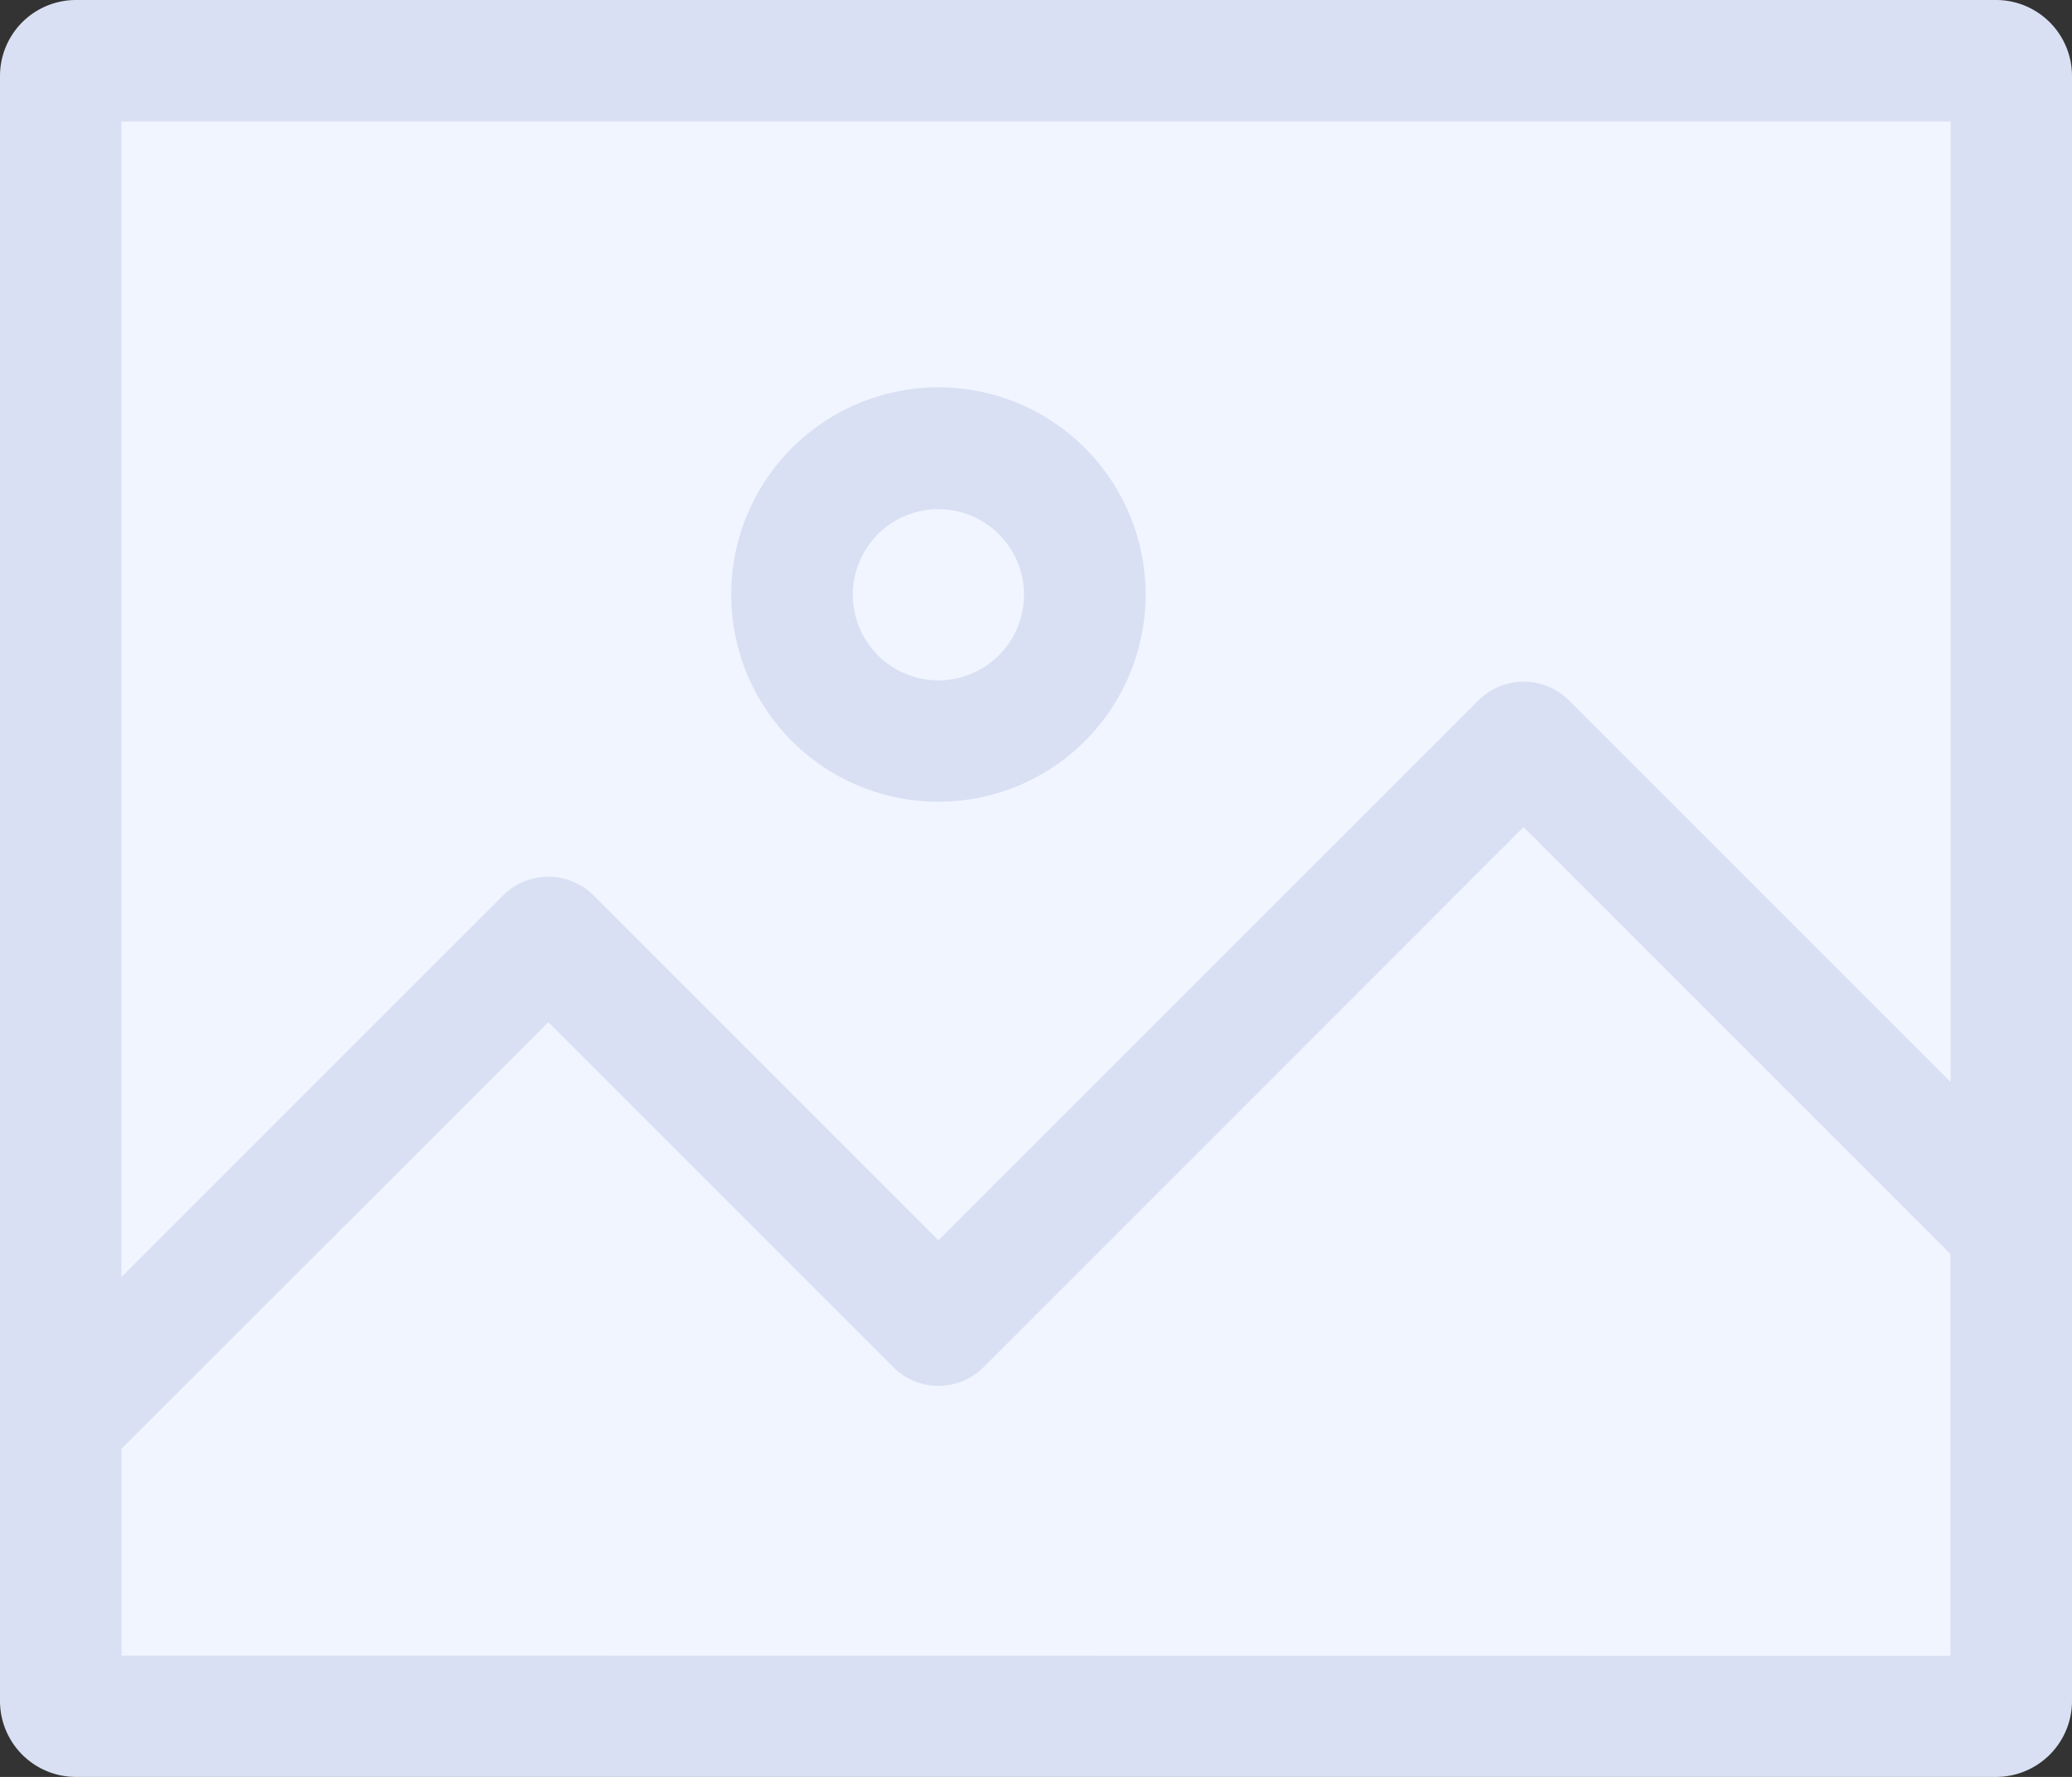
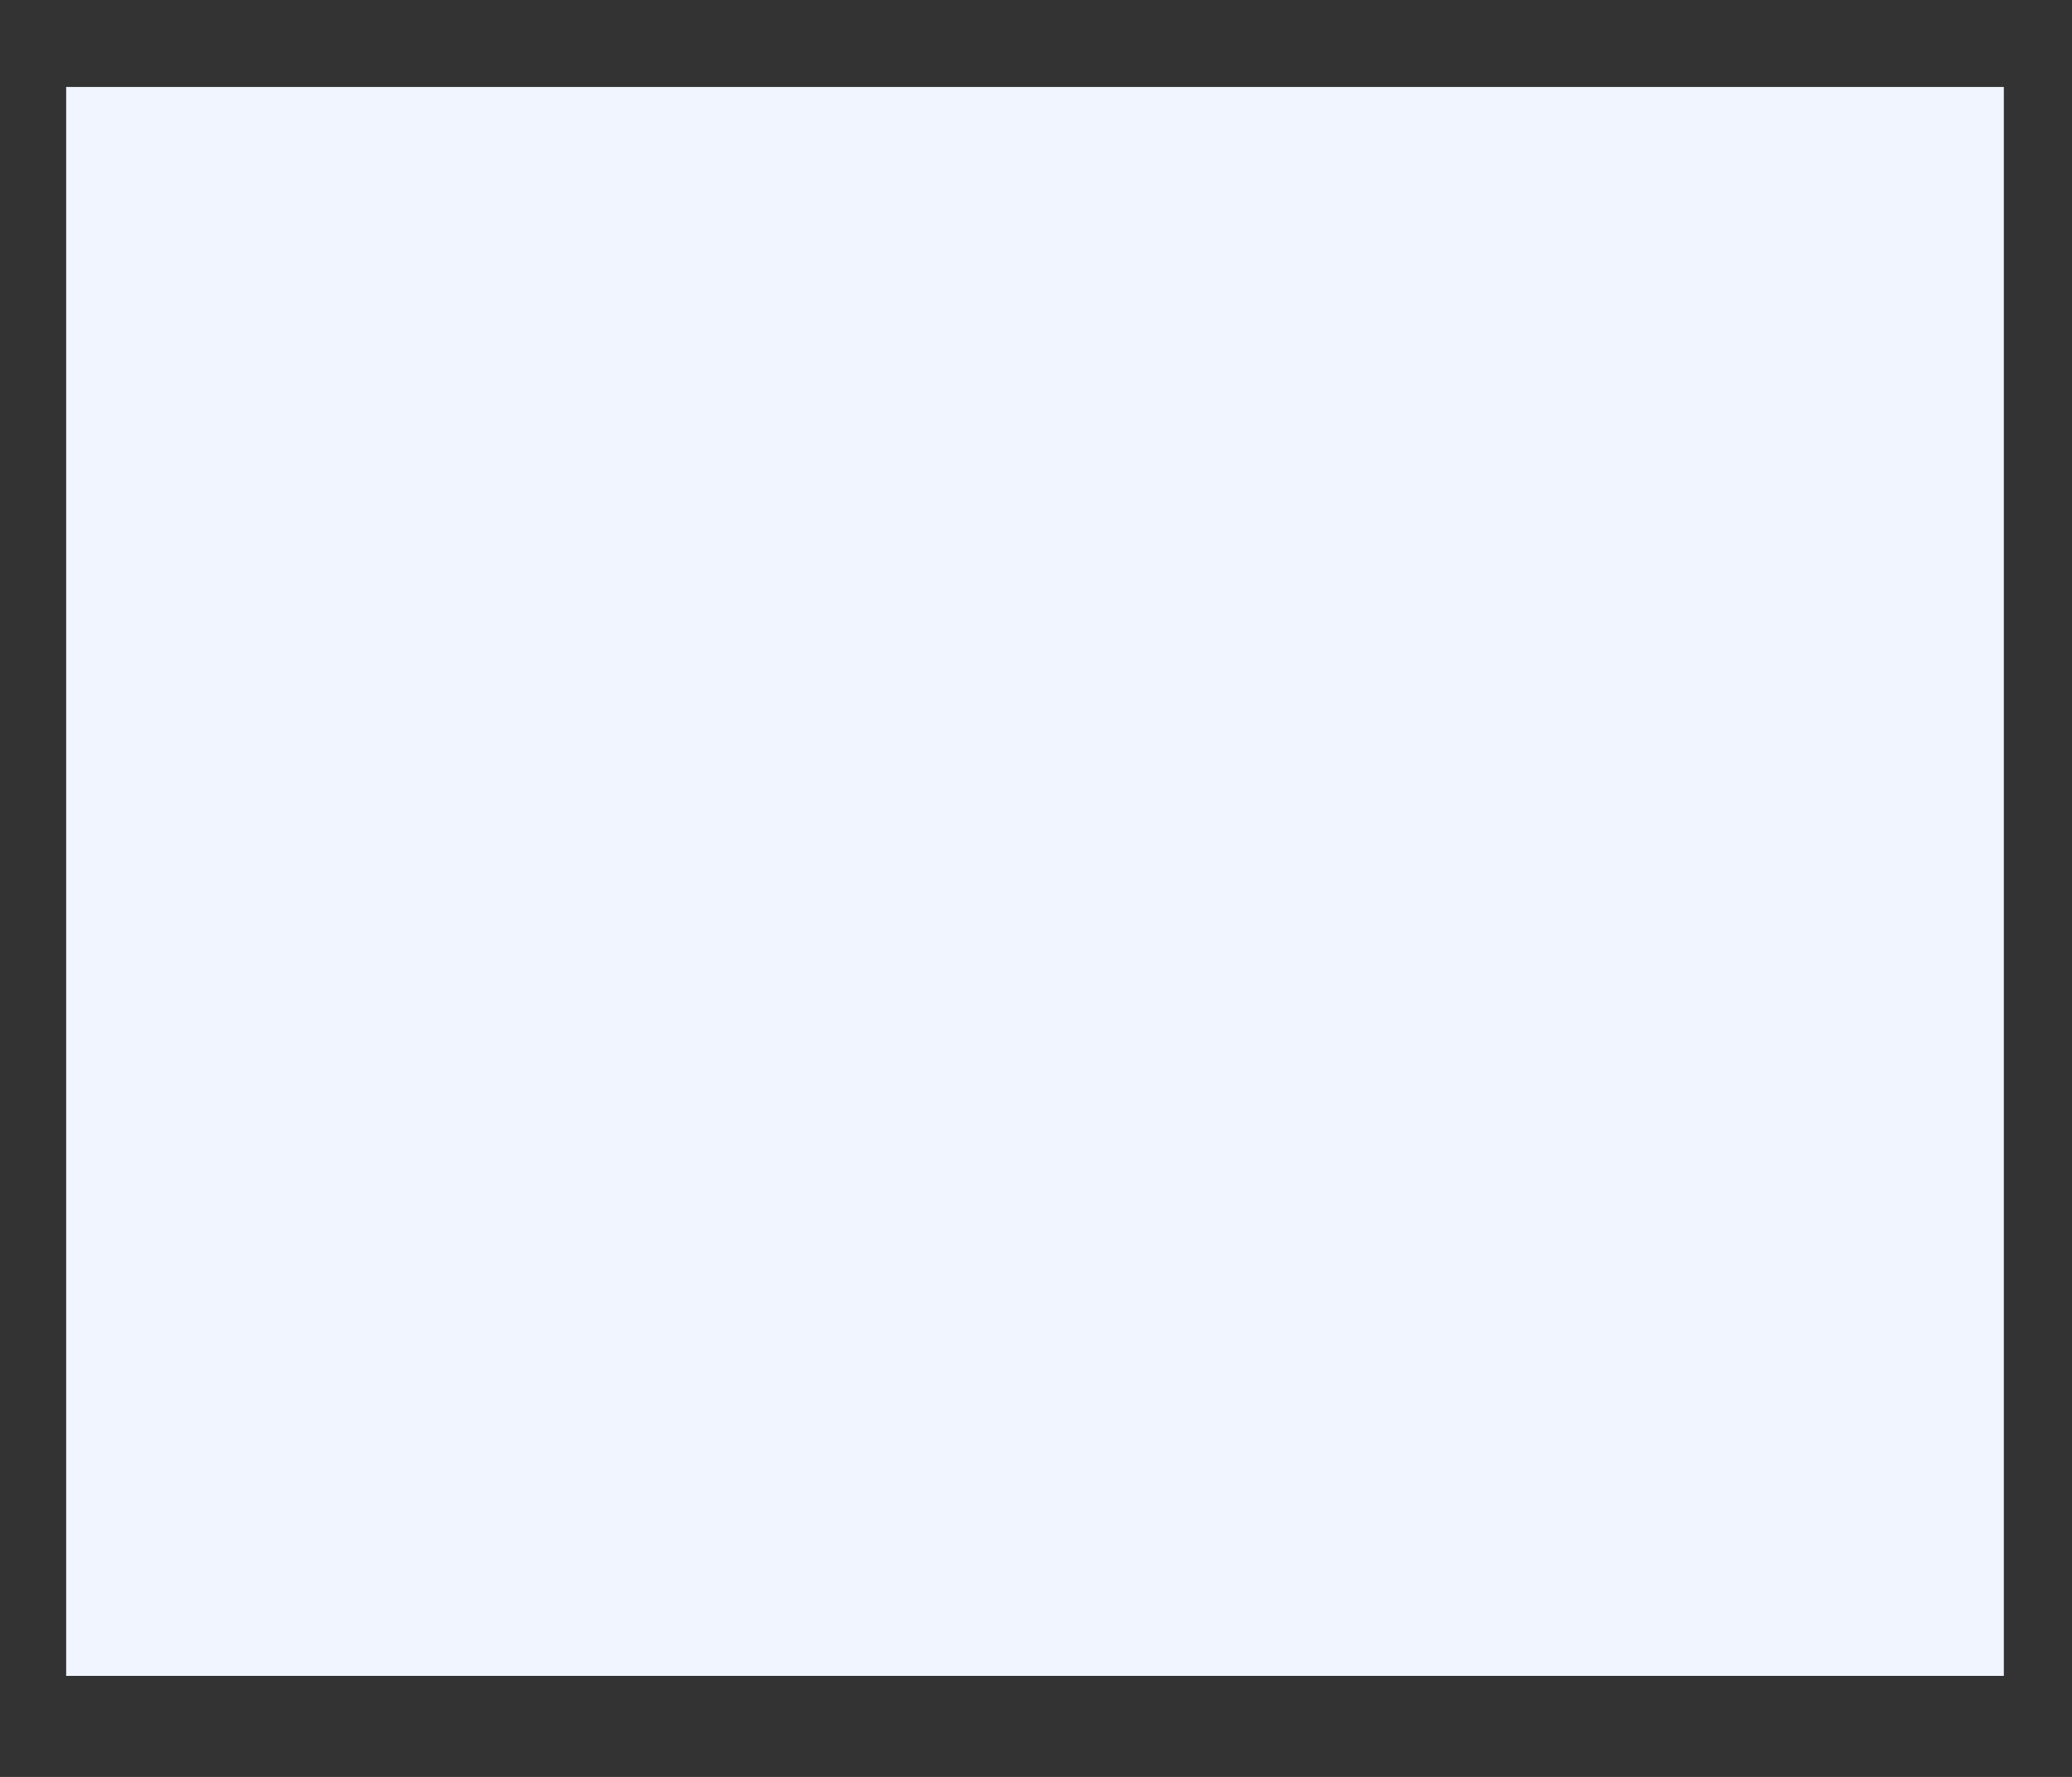
<svg xmlns="http://www.w3.org/2000/svg" id="Слой_1" data-name="Слой 1" viewBox="0 0 300 257.27">
  <rect x="0" y="0" width="300" height="257.27" fill="#333333" stroke="none" />
  <defs>
    <style>.cls-1{fill:#f1f5ff;}.cls-2{fill:#d9e0f3;}</style>
  </defs>
  <title>Монтажная область 6</title>
  <rect class="cls-1" x="9.58" y="12.59" width="280.55" height="230.05" />
  <g id="Group_1542" data-name="Group 1542">
    <g id="Group_1422" data-name="Group 1422">
-       <path id="Path_333" data-name="Path 333" class="cls-2" d="M135.87,116.08a30,30,0,1,0-30-30A30,30,0,0,0,135.87,116.08Zm0-42.36a12.39,12.39,0,1,1-12.39,12.39A12.38,12.38,0,0,1,135.87,73.72Z" />
-       <path id="Path_334" data-name="Path 334" class="cls-2" d="M289.05,0H11A11,11,0,0,0,0,11V246.32a11,11,0,0,0,11,10.95h278.1A11,11,0,0,0,300,246.32V11A11,11,0,0,0,289.05,0Zm-6.62,17.58V156.67l-55.28-55.28a9.26,9.26,0,0,0-13.07,0l-78.21,78.19L85.93,129.64a9.25,9.25,0,0,0-13.08,0L17.57,184.91V17.58ZM17.58,239.7V209.77L79.4,148l49.93,49.94a9.25,9.25,0,0,0,13.08,0l78.18-78.19,61.81,61.81v58.17Z" />
-     </g>
+       </g>
  </g>
</svg>